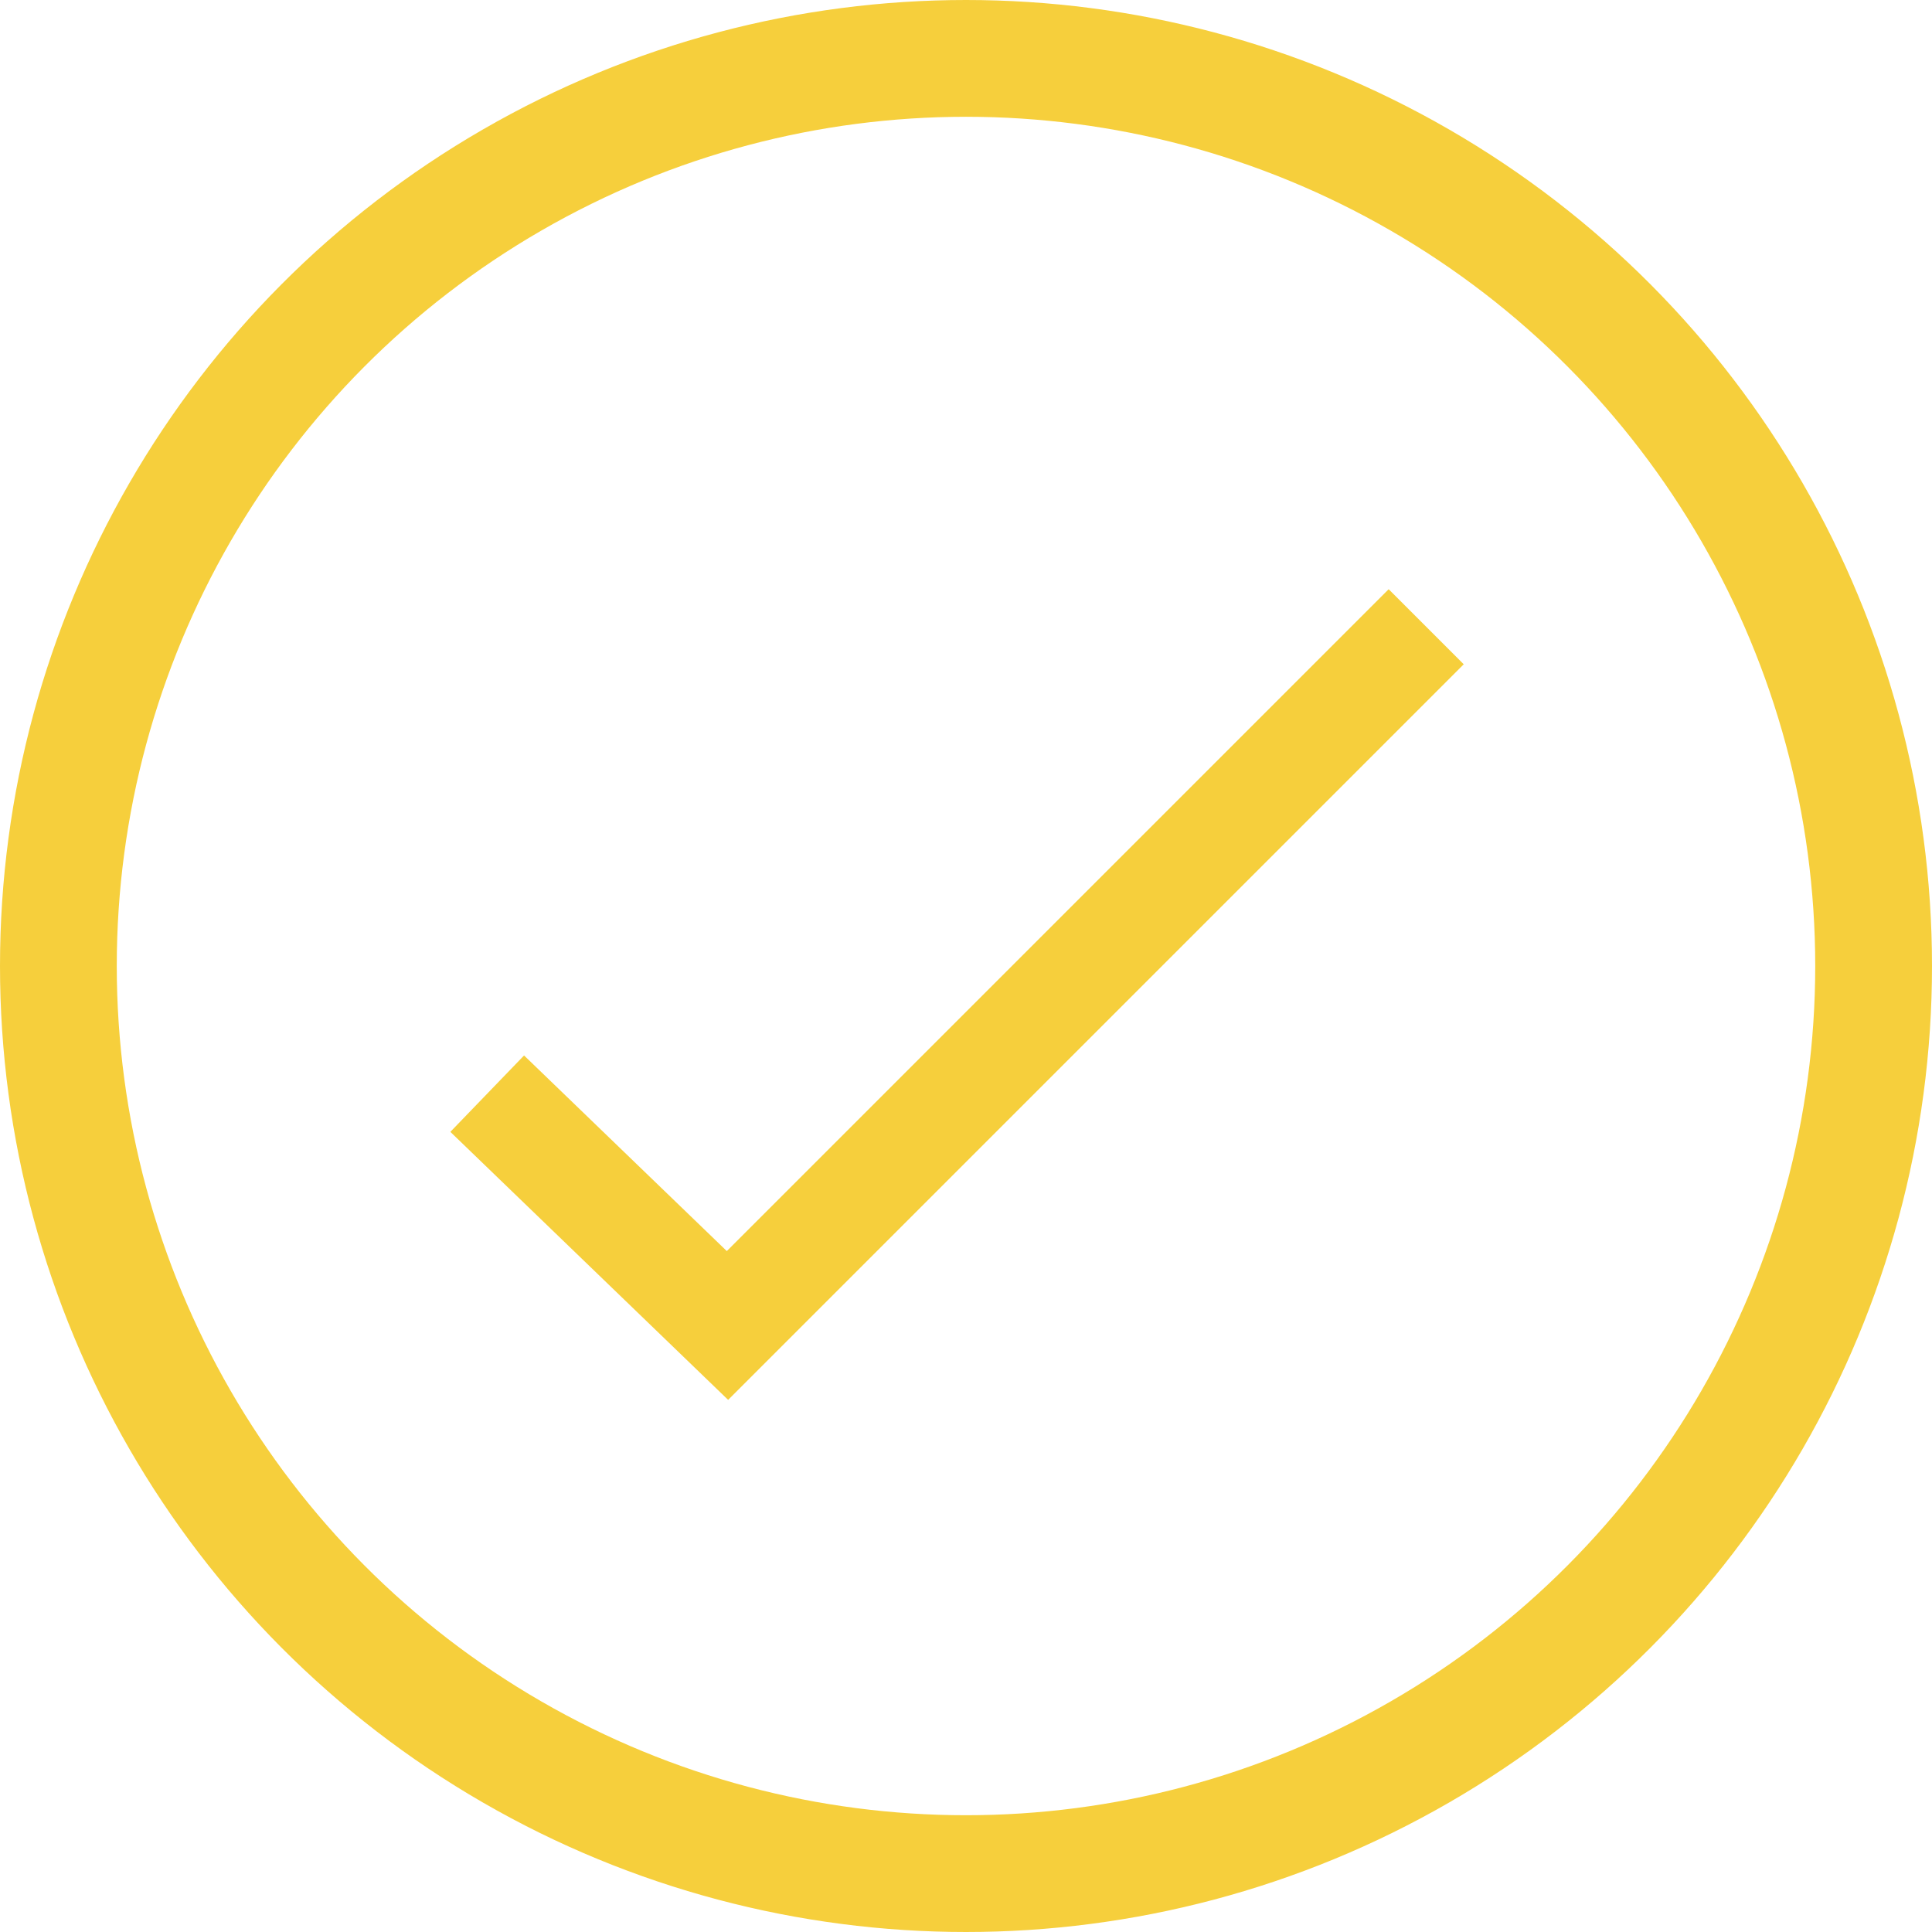
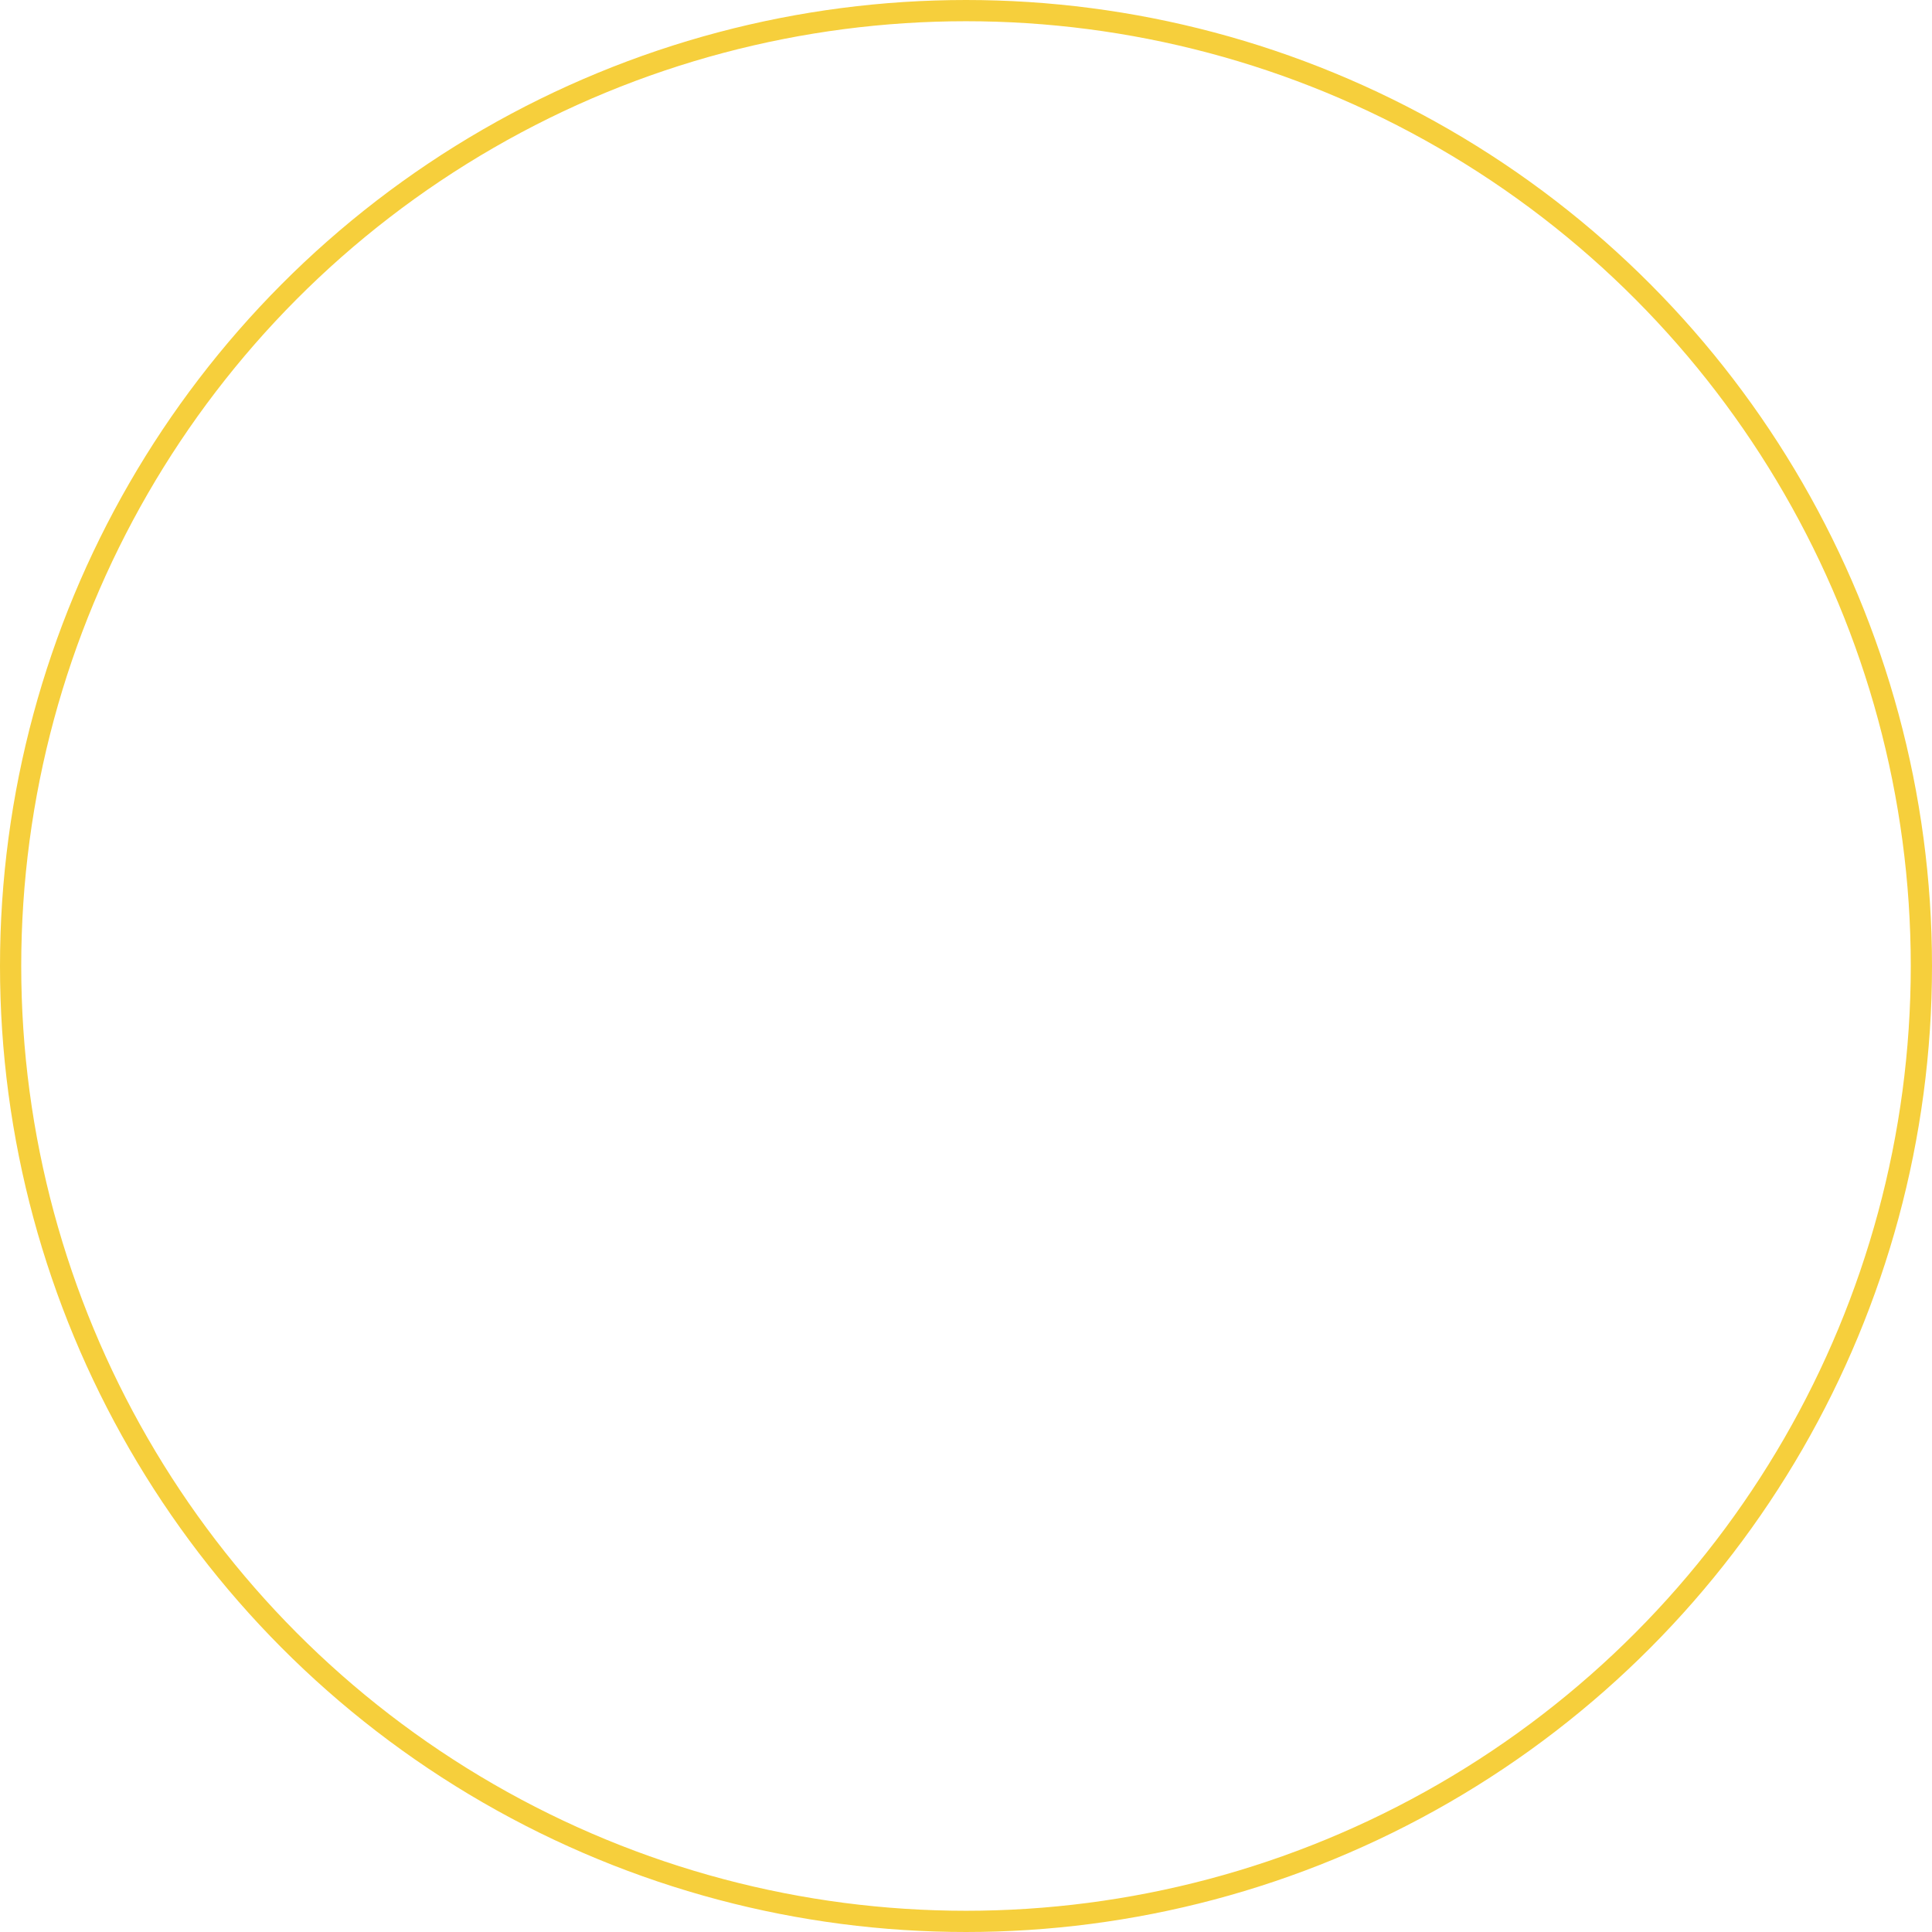
<svg xmlns="http://www.w3.org/2000/svg" width="91" height="91" viewBox="0 0 91 91">
  <g id="Group_353" data-name="Group 353" transform="translate(0.5 0.5)">
    <g id="Ellipse_6" data-name="Ellipse 6">
      <circle id="Ellipse_2" data-name="Ellipse 2" cx="45" cy="45" r="45" fill="none" stroke="#f6cf3c" stroke-miterlimit="10" stroke-width="1" />
-       <circle id="Ellipse_3" data-name="Ellipse 3" cx="42.5" cy="42.5" r="42.5" transform="translate(2.5 2.5)" fill="none" stroke="#f6cf3c" stroke-width="5" />
    </g>
-     <path id="Path_568" data-name="Path 568" d="M22.448,51.013,33.765,61.932,66.676,29.021" fill="none" stroke="#f6cf3c" stroke-width="5" />
  </g>
</svg>